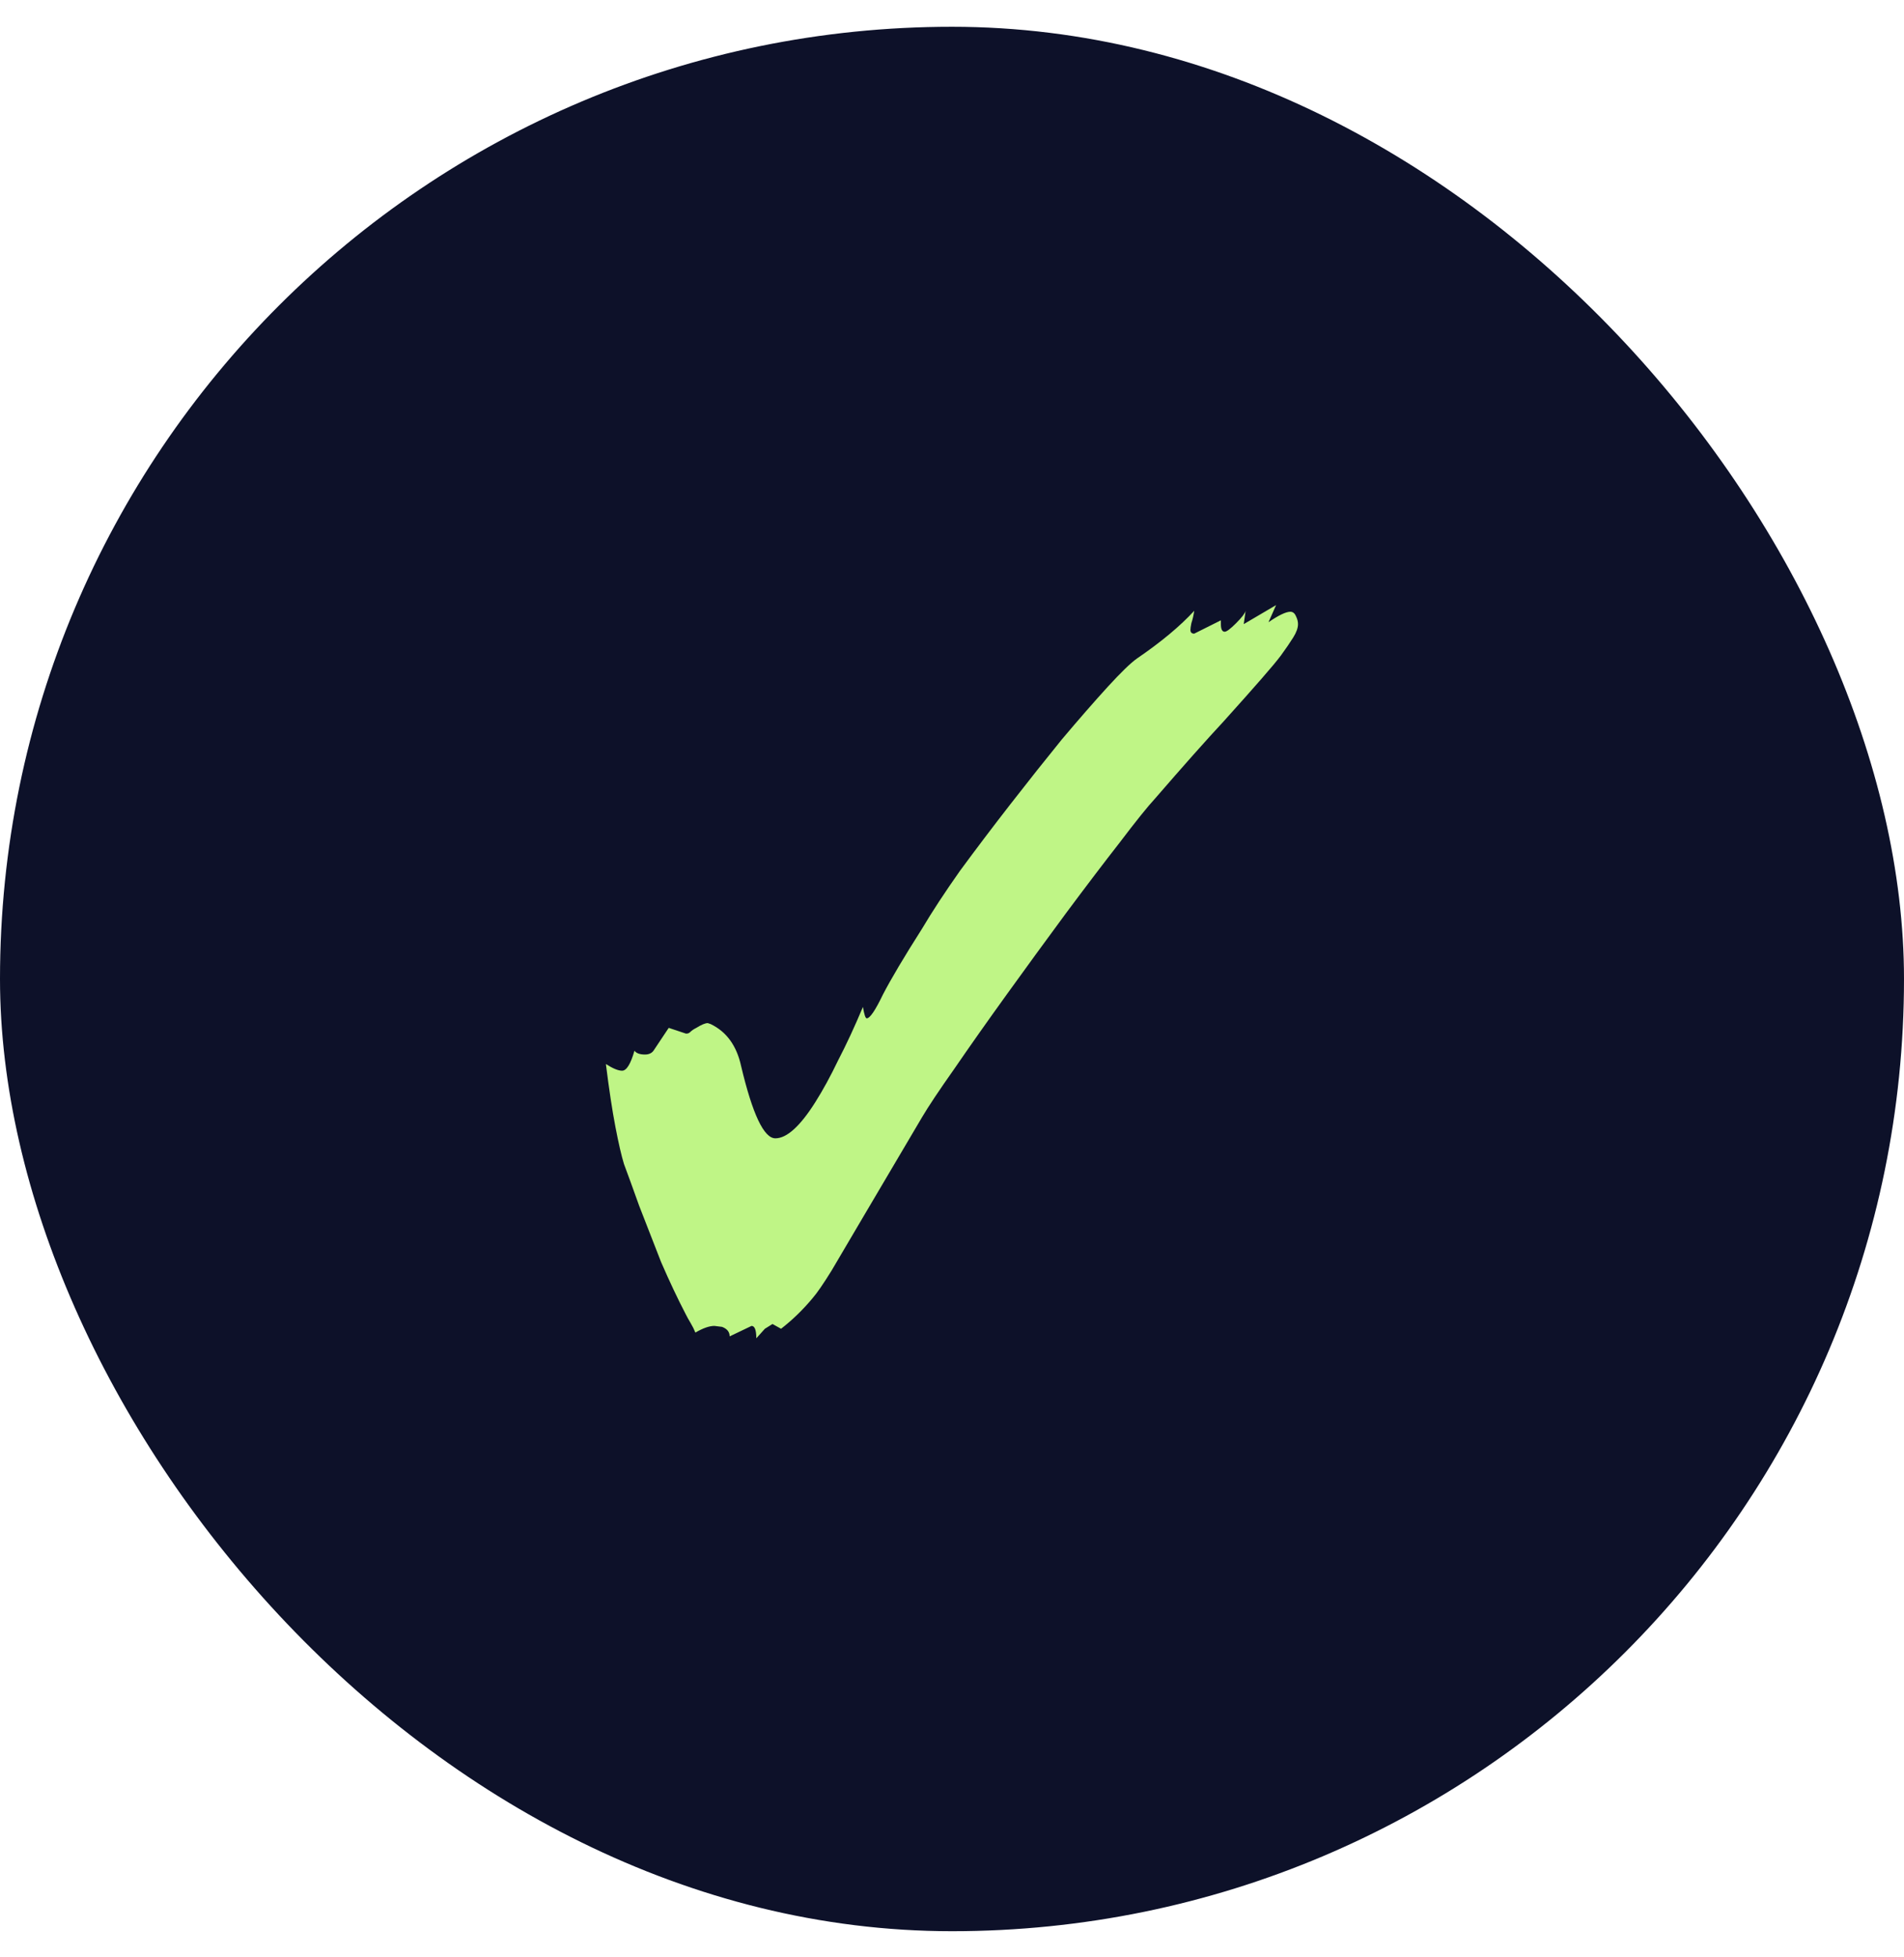
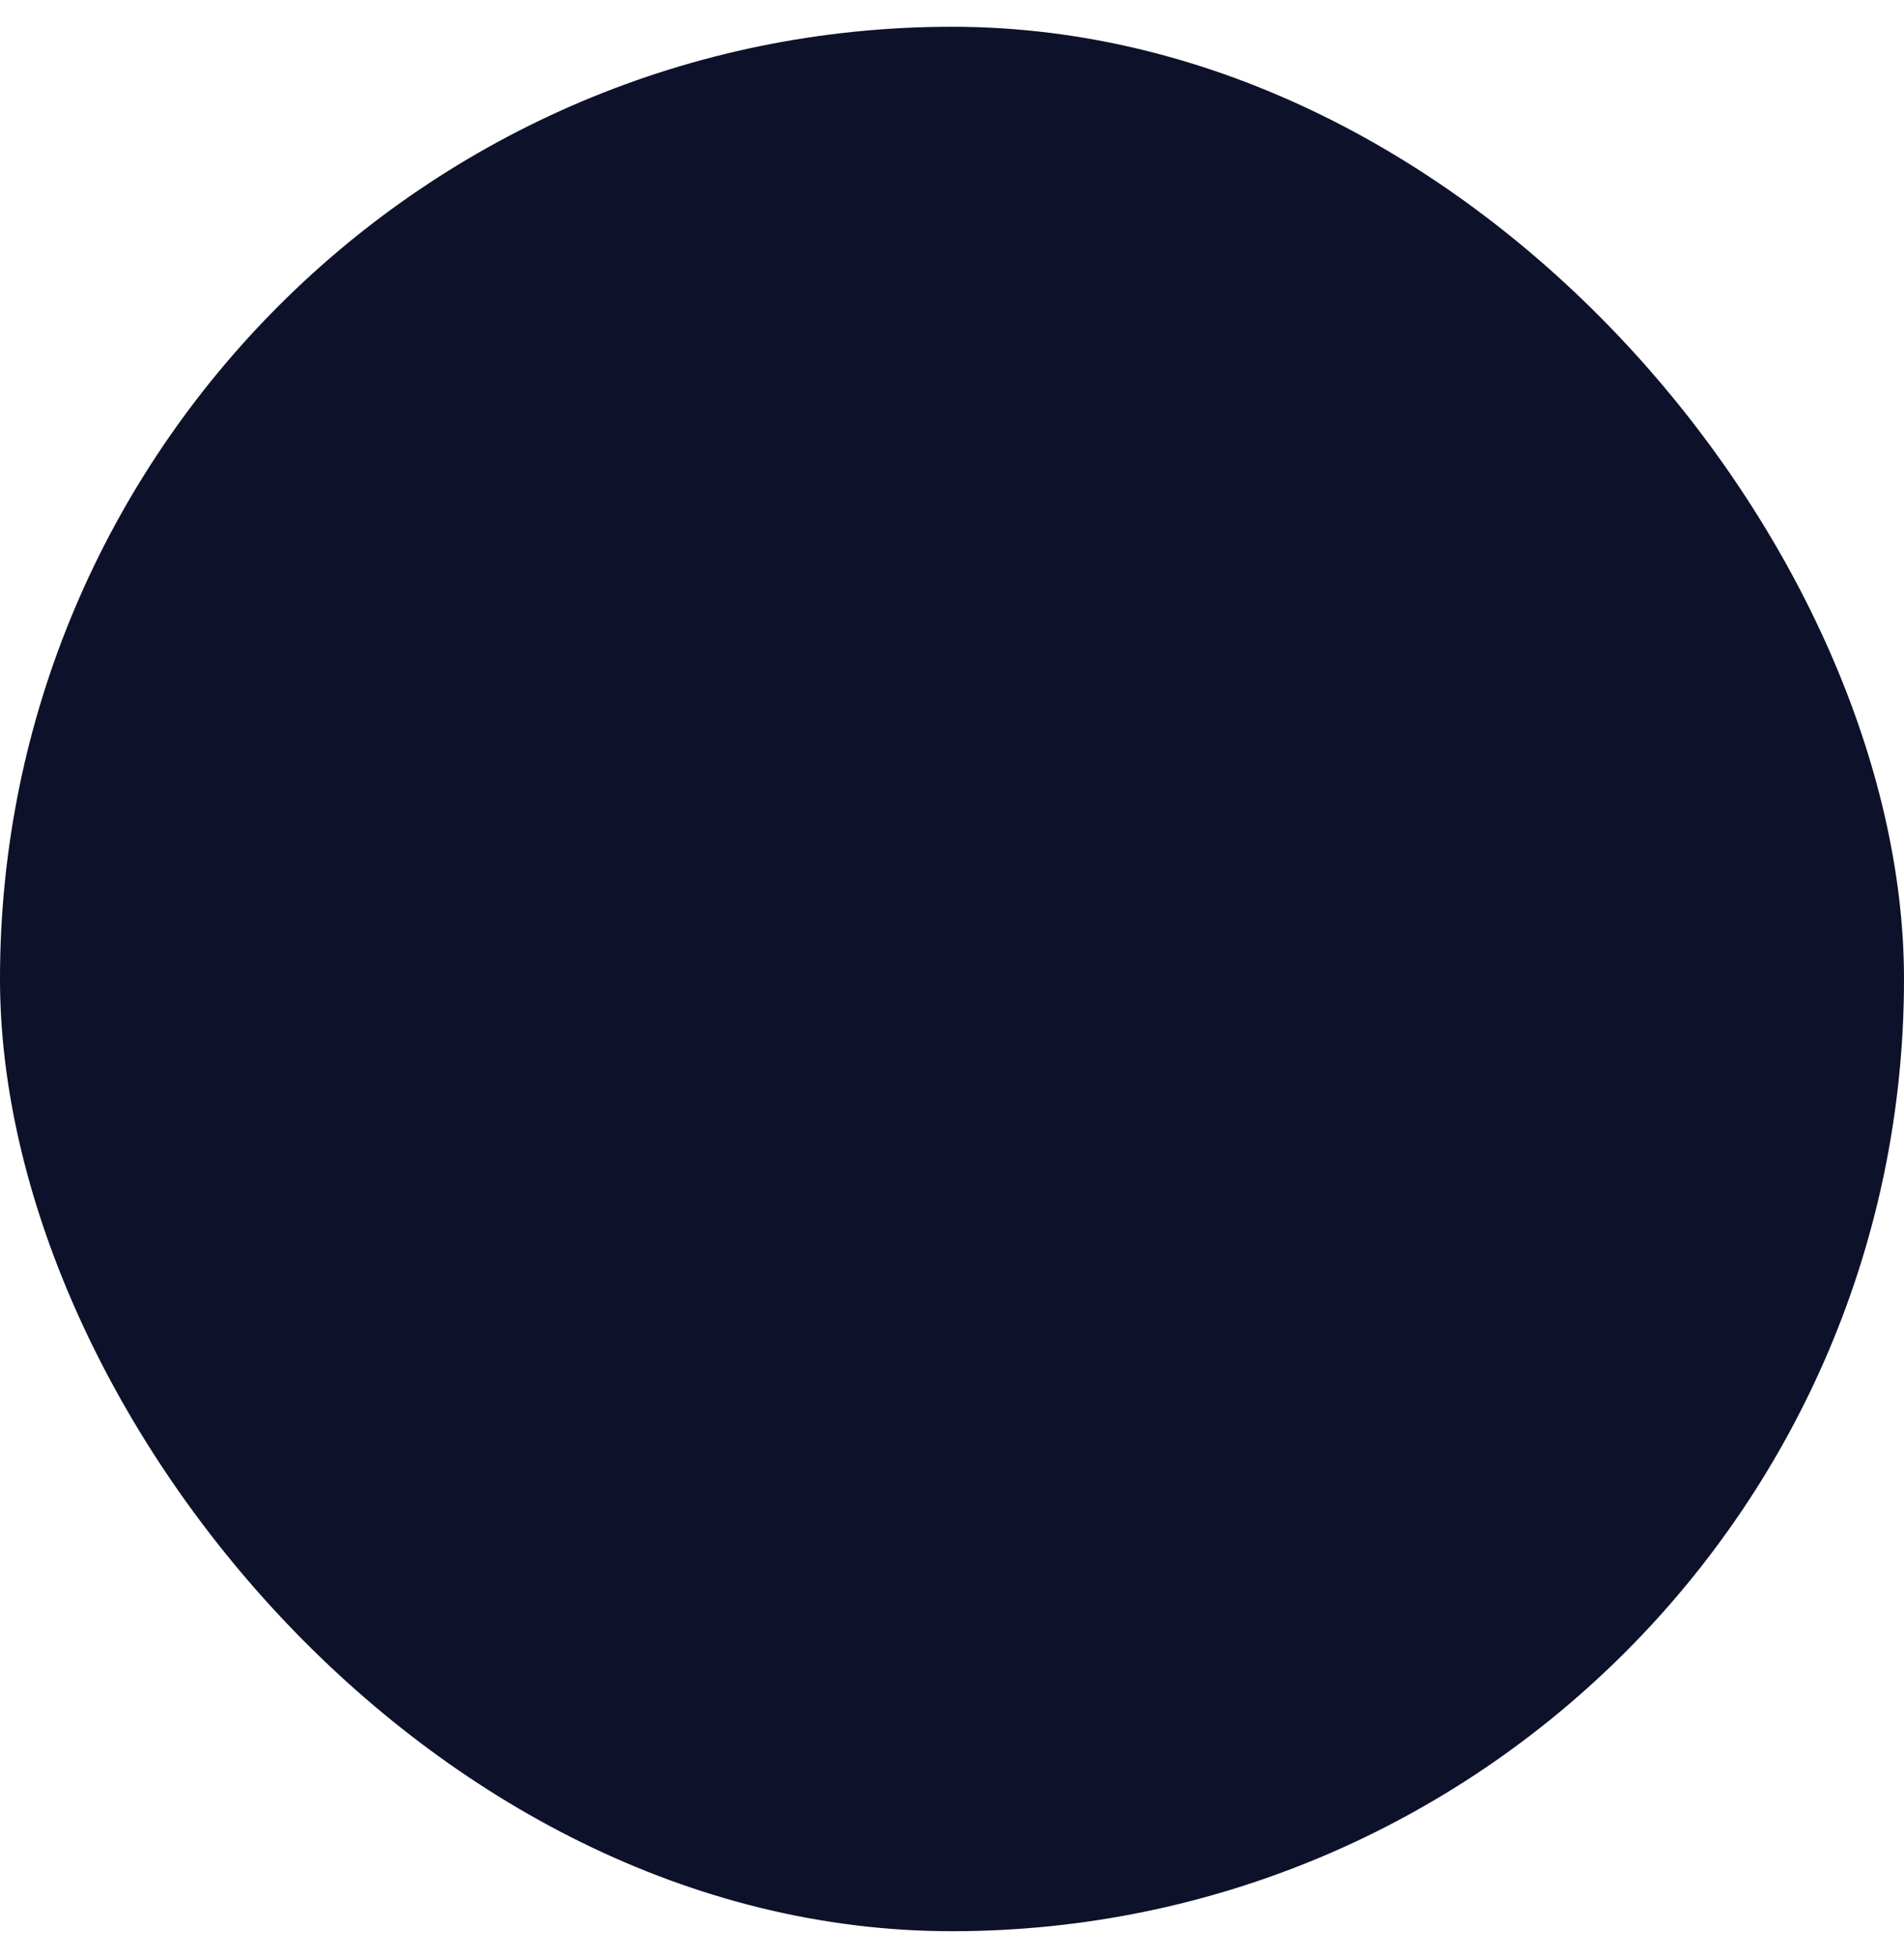
<svg xmlns="http://www.w3.org/2000/svg" width="36" height="37" viewBox="0 0 36 37" fill="none">
  <rect y="0.506" width="36" height="36" rx="18" fill="#0D1129" />
-   <path d="M14.3 25.298C14.3 25.142 14.27 25.064 14.21 25.064L13.796 25.262C13.796 25.178 13.748 25.118 13.652 25.082L13.508 25.064C13.412 25.064 13.292 25.106 13.148 25.19C13.124 25.13 13.094 25.07 13.058 25.01C13.022 24.95 12.992 24.896 12.968 24.848C12.812 24.548 12.656 24.218 12.5 23.858C12.356 23.486 12.218 23.132 12.086 22.796C11.966 22.46 11.87 22.196 11.798 22.004C11.75 21.848 11.696 21.614 11.636 21.302C11.576 20.99 11.516 20.594 11.456 20.114C11.588 20.198 11.69 20.24 11.762 20.24C11.846 20.24 11.924 20.114 11.996 19.862C12.032 19.91 12.098 19.934 12.194 19.934C12.266 19.934 12.32 19.91 12.356 19.862L12.644 19.43L12.968 19.538H12.986C13.01 19.538 13.034 19.526 13.058 19.502C13.082 19.478 13.118 19.454 13.166 19.43C13.262 19.37 13.334 19.34 13.382 19.34L13.436 19.358C13.736 19.502 13.928 19.766 14.012 20.15C14.228 21.062 14.444 21.518 14.66 21.518C14.876 21.518 15.128 21.29 15.416 20.834C15.56 20.606 15.704 20.342 15.848 20.042C16.004 19.742 16.16 19.406 16.316 19.034C16.34 19.178 16.364 19.25 16.388 19.25C16.448 19.25 16.55 19.1 16.694 18.8C16.85 18.5 17.096 18.086 17.432 17.558C17.624 17.234 17.864 16.868 18.152 16.46C18.452 16.052 18.77 15.632 19.106 15.2C19.442 14.768 19.766 14.36 20.078 13.976C20.402 13.592 20.69 13.262 20.942 12.986C21.194 12.71 21.38 12.53 21.5 12.446C21.956 12.134 22.316 11.834 22.58 11.546C22.568 11.63 22.55 11.708 22.526 11.78C22.514 11.84 22.508 11.882 22.508 11.906C22.508 11.954 22.532 11.978 22.58 11.978L23.084 11.726V11.798C23.084 11.894 23.108 11.942 23.156 11.942C23.192 11.942 23.264 11.888 23.372 11.78C23.48 11.672 23.54 11.594 23.552 11.546L23.516 11.798L24.128 11.438L23.984 11.762C24.176 11.63 24.314 11.564 24.398 11.564C24.446 11.564 24.482 11.594 24.506 11.654C24.53 11.702 24.542 11.75 24.542 11.798C24.542 11.87 24.512 11.954 24.452 12.05C24.392 12.146 24.314 12.26 24.218 12.392C24.146 12.488 24.026 12.632 23.858 12.824C23.702 13.004 23.462 13.274 23.138 13.634C22.814 13.982 22.382 14.468 21.842 15.092C21.698 15.248 21.476 15.524 21.176 15.92C20.876 16.304 20.534 16.754 20.15 17.27C19.778 17.774 19.406 18.284 19.034 18.8C18.662 19.316 18.332 19.784 18.044 20.204C17.756 20.612 17.552 20.918 17.432 21.122L16.316 23.012C16.076 23.42 15.878 23.756 15.722 24.02C15.566 24.272 15.446 24.446 15.362 24.542C15.182 24.758 14.984 24.95 14.768 25.118L14.606 25.028L14.462 25.118L14.3 25.298Z" fill="#BFF586" />
</svg>